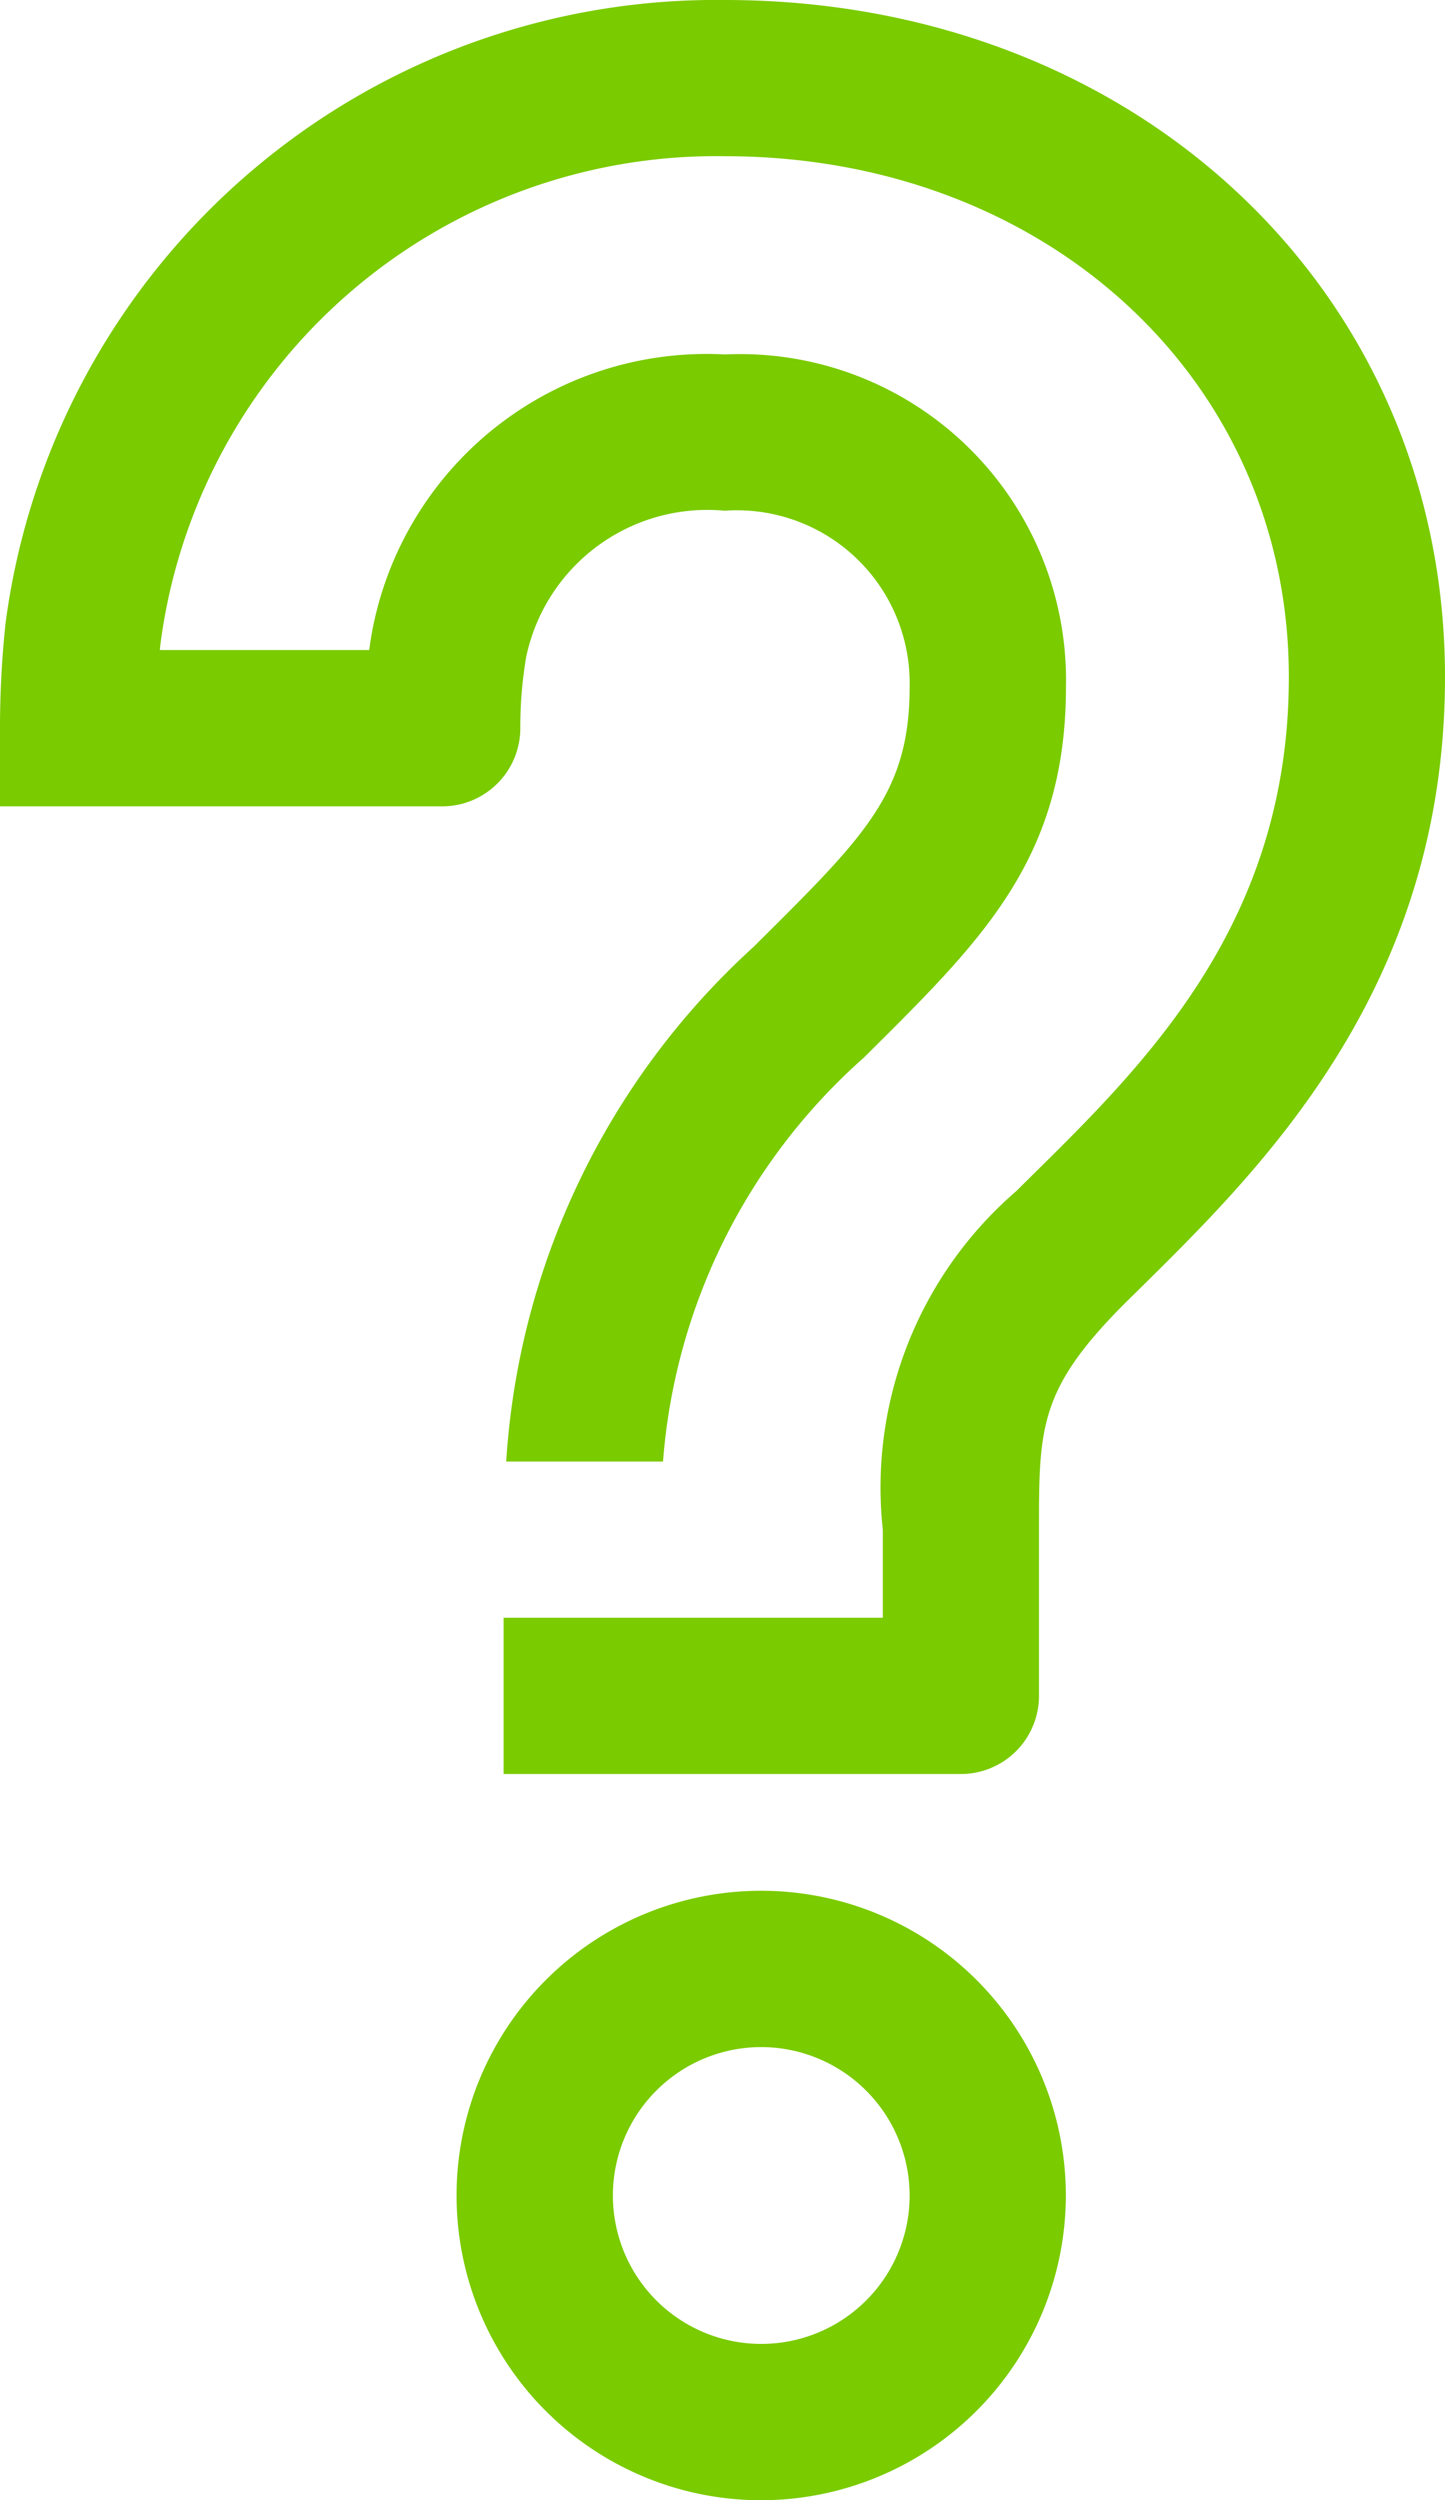
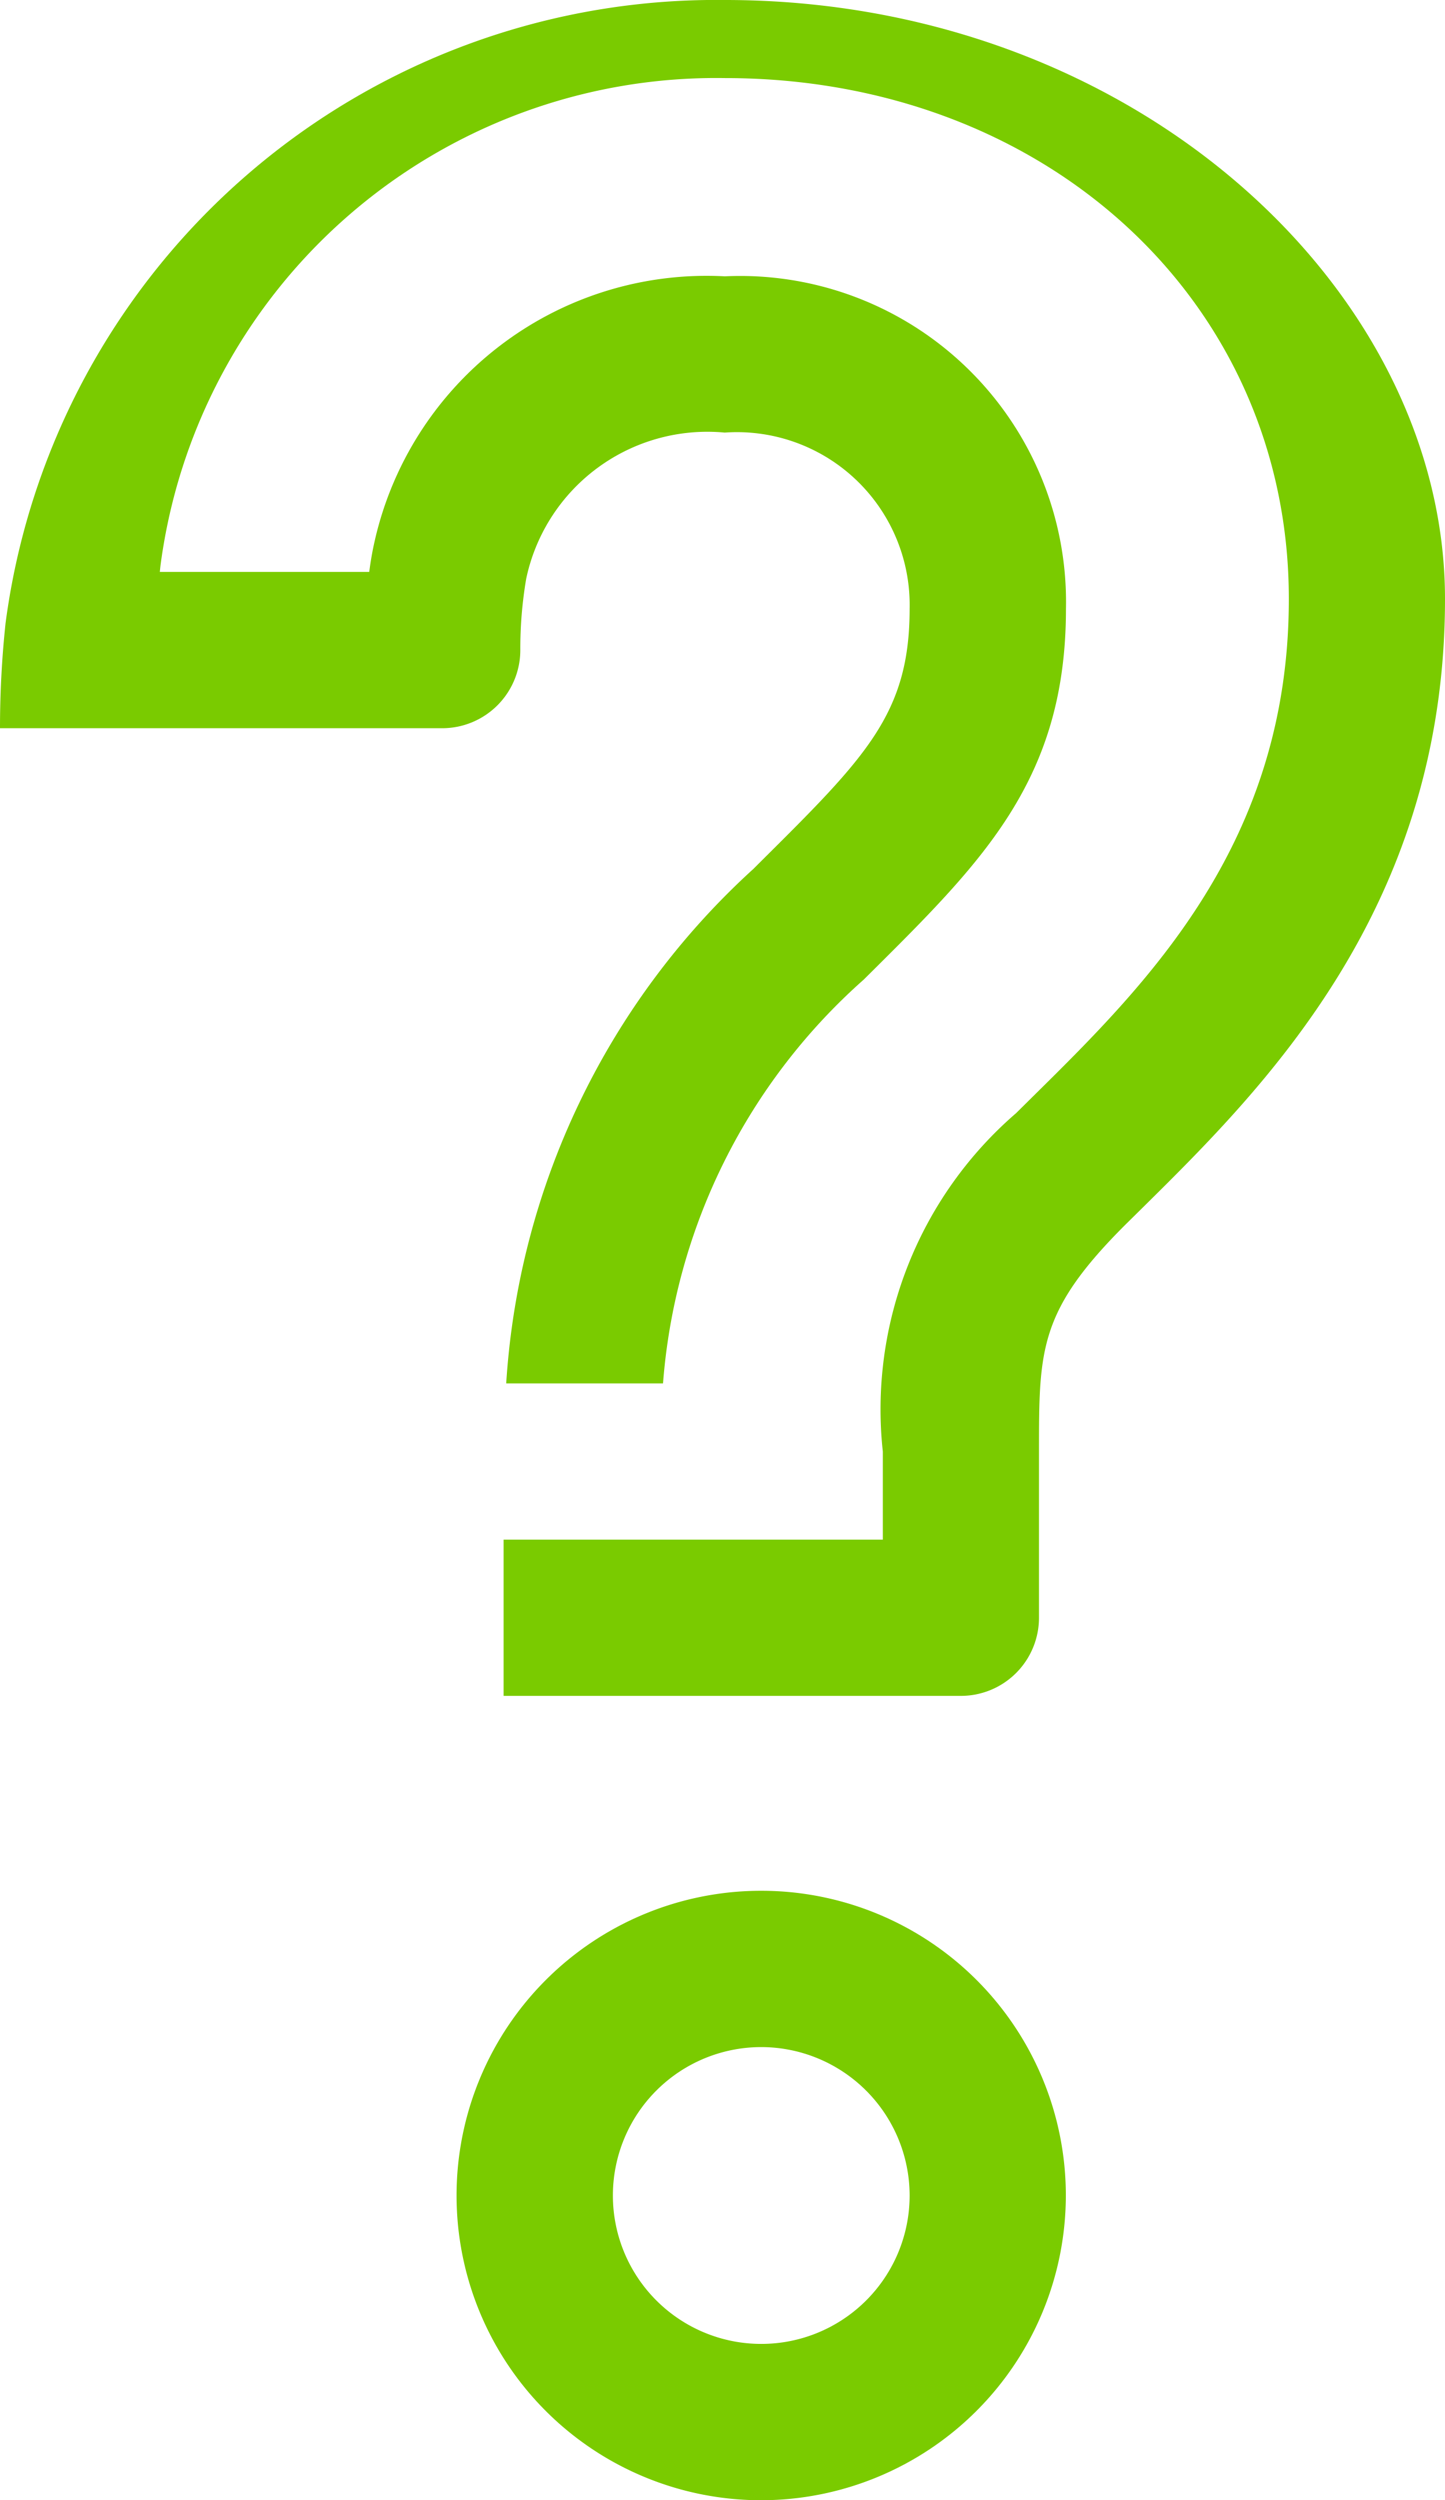
<svg xmlns="http://www.w3.org/2000/svg" viewBox="0 0 24.475 42.336">
  <defs>
    <style>
      .cls-1 {
        fill: #7acb00;
      }
    </style>
  </defs>
-   <path id="Path_3147" data-name="Path 3147" class="cls-1" d="M350.263,915.289a5.16,5.16,0,1,1,5.16-5.16A5.166,5.166,0,0,1,350.263,915.289Zm0-7.673a2.513,2.513,0,1,0,2.514,2.513A2.516,2.516,0,0,0,350.263,907.616Zm-.617-34.663a12.14,12.14,0,0,0-12.182,10.553,16.8,16.8,0,0,0-.094,1.778v1.323h7.49a1.324,1.324,0,0,0,1.323-1.323,7.042,7.042,0,0,1,.1-1.21h0a3.136,3.136,0,0,1,3.362-2.473,2.926,2.926,0,0,1,3.132,2.984c0,1.775-.74,2.51-2.527,4.285l-.117.117a12.869,12.869,0,0,0-4.189,8.714H348.6a10.172,10.172,0,0,1,3.4-6.838l.117-.116c1.92-1.908,3.308-3.286,3.308-6.162a5.52,5.52,0,0,0-5.778-5.63,5.763,5.763,0,0,0-5.953,4.584h0c-.028.133-.051.275-.07.421h-3.547c.005-.051.01-.1.016-.143a9.493,9.493,0,0,1,9.554-8.219c5.446,0,9.553,3.792,9.553,8.82,0,4.14-2.4,6.516-4.336,8.426l-.284.281a6.626,6.626,0,0,0-2.257,5.731v1.49H345.9v2.646h7.745a1.323,1.323,0,0,0,1.323-1.323v-2.813c0-1.737,0-2.386,1.476-3.855l.279-.275c2.04-2.016,5.122-5.063,5.122-10.308C361.845,877.882,356.6,872.953,349.646,872.953Z" transform="translate(-337.37 -872.953)" />
+   <path id="Path_3147" data-name="Path 3147" class="cls-1" d="M350.263,915.289a5.16,5.16,0,1,1,5.16-5.16A5.166,5.166,0,0,1,350.263,915.289Zm0-7.673a2.513,2.513,0,1,0,2.514,2.513A2.516,2.516,0,0,0,350.263,907.616Zm-.617-34.663a12.14,12.14,0,0,0-12.182,10.553,16.8,16.8,0,0,0-.094,1.778h7.49a1.324,1.324,0,0,0,1.323-1.323,7.042,7.042,0,0,1,.1-1.21h0a3.136,3.136,0,0,1,3.362-2.473,2.926,2.926,0,0,1,3.132,2.984c0,1.775-.74,2.51-2.527,4.285l-.117.117a12.869,12.869,0,0,0-4.189,8.714H348.6a10.172,10.172,0,0,1,3.4-6.838l.117-.116c1.92-1.908,3.308-3.286,3.308-6.162a5.52,5.52,0,0,0-5.778-5.63,5.763,5.763,0,0,0-5.953,4.584h0c-.028.133-.051.275-.07.421h-3.547c.005-.051.01-.1.016-.143a9.493,9.493,0,0,1,9.554-8.219c5.446,0,9.553,3.792,9.553,8.82,0,4.14-2.4,6.516-4.336,8.426l-.284.281a6.626,6.626,0,0,0-2.257,5.731v1.49H345.9v2.646h7.745a1.323,1.323,0,0,0,1.323-1.323v-2.813c0-1.737,0-2.386,1.476-3.855l.279-.275c2.04-2.016,5.122-5.063,5.122-10.308C361.845,877.882,356.6,872.953,349.646,872.953Z" transform="translate(-337.37 -872.953)" />
</svg>